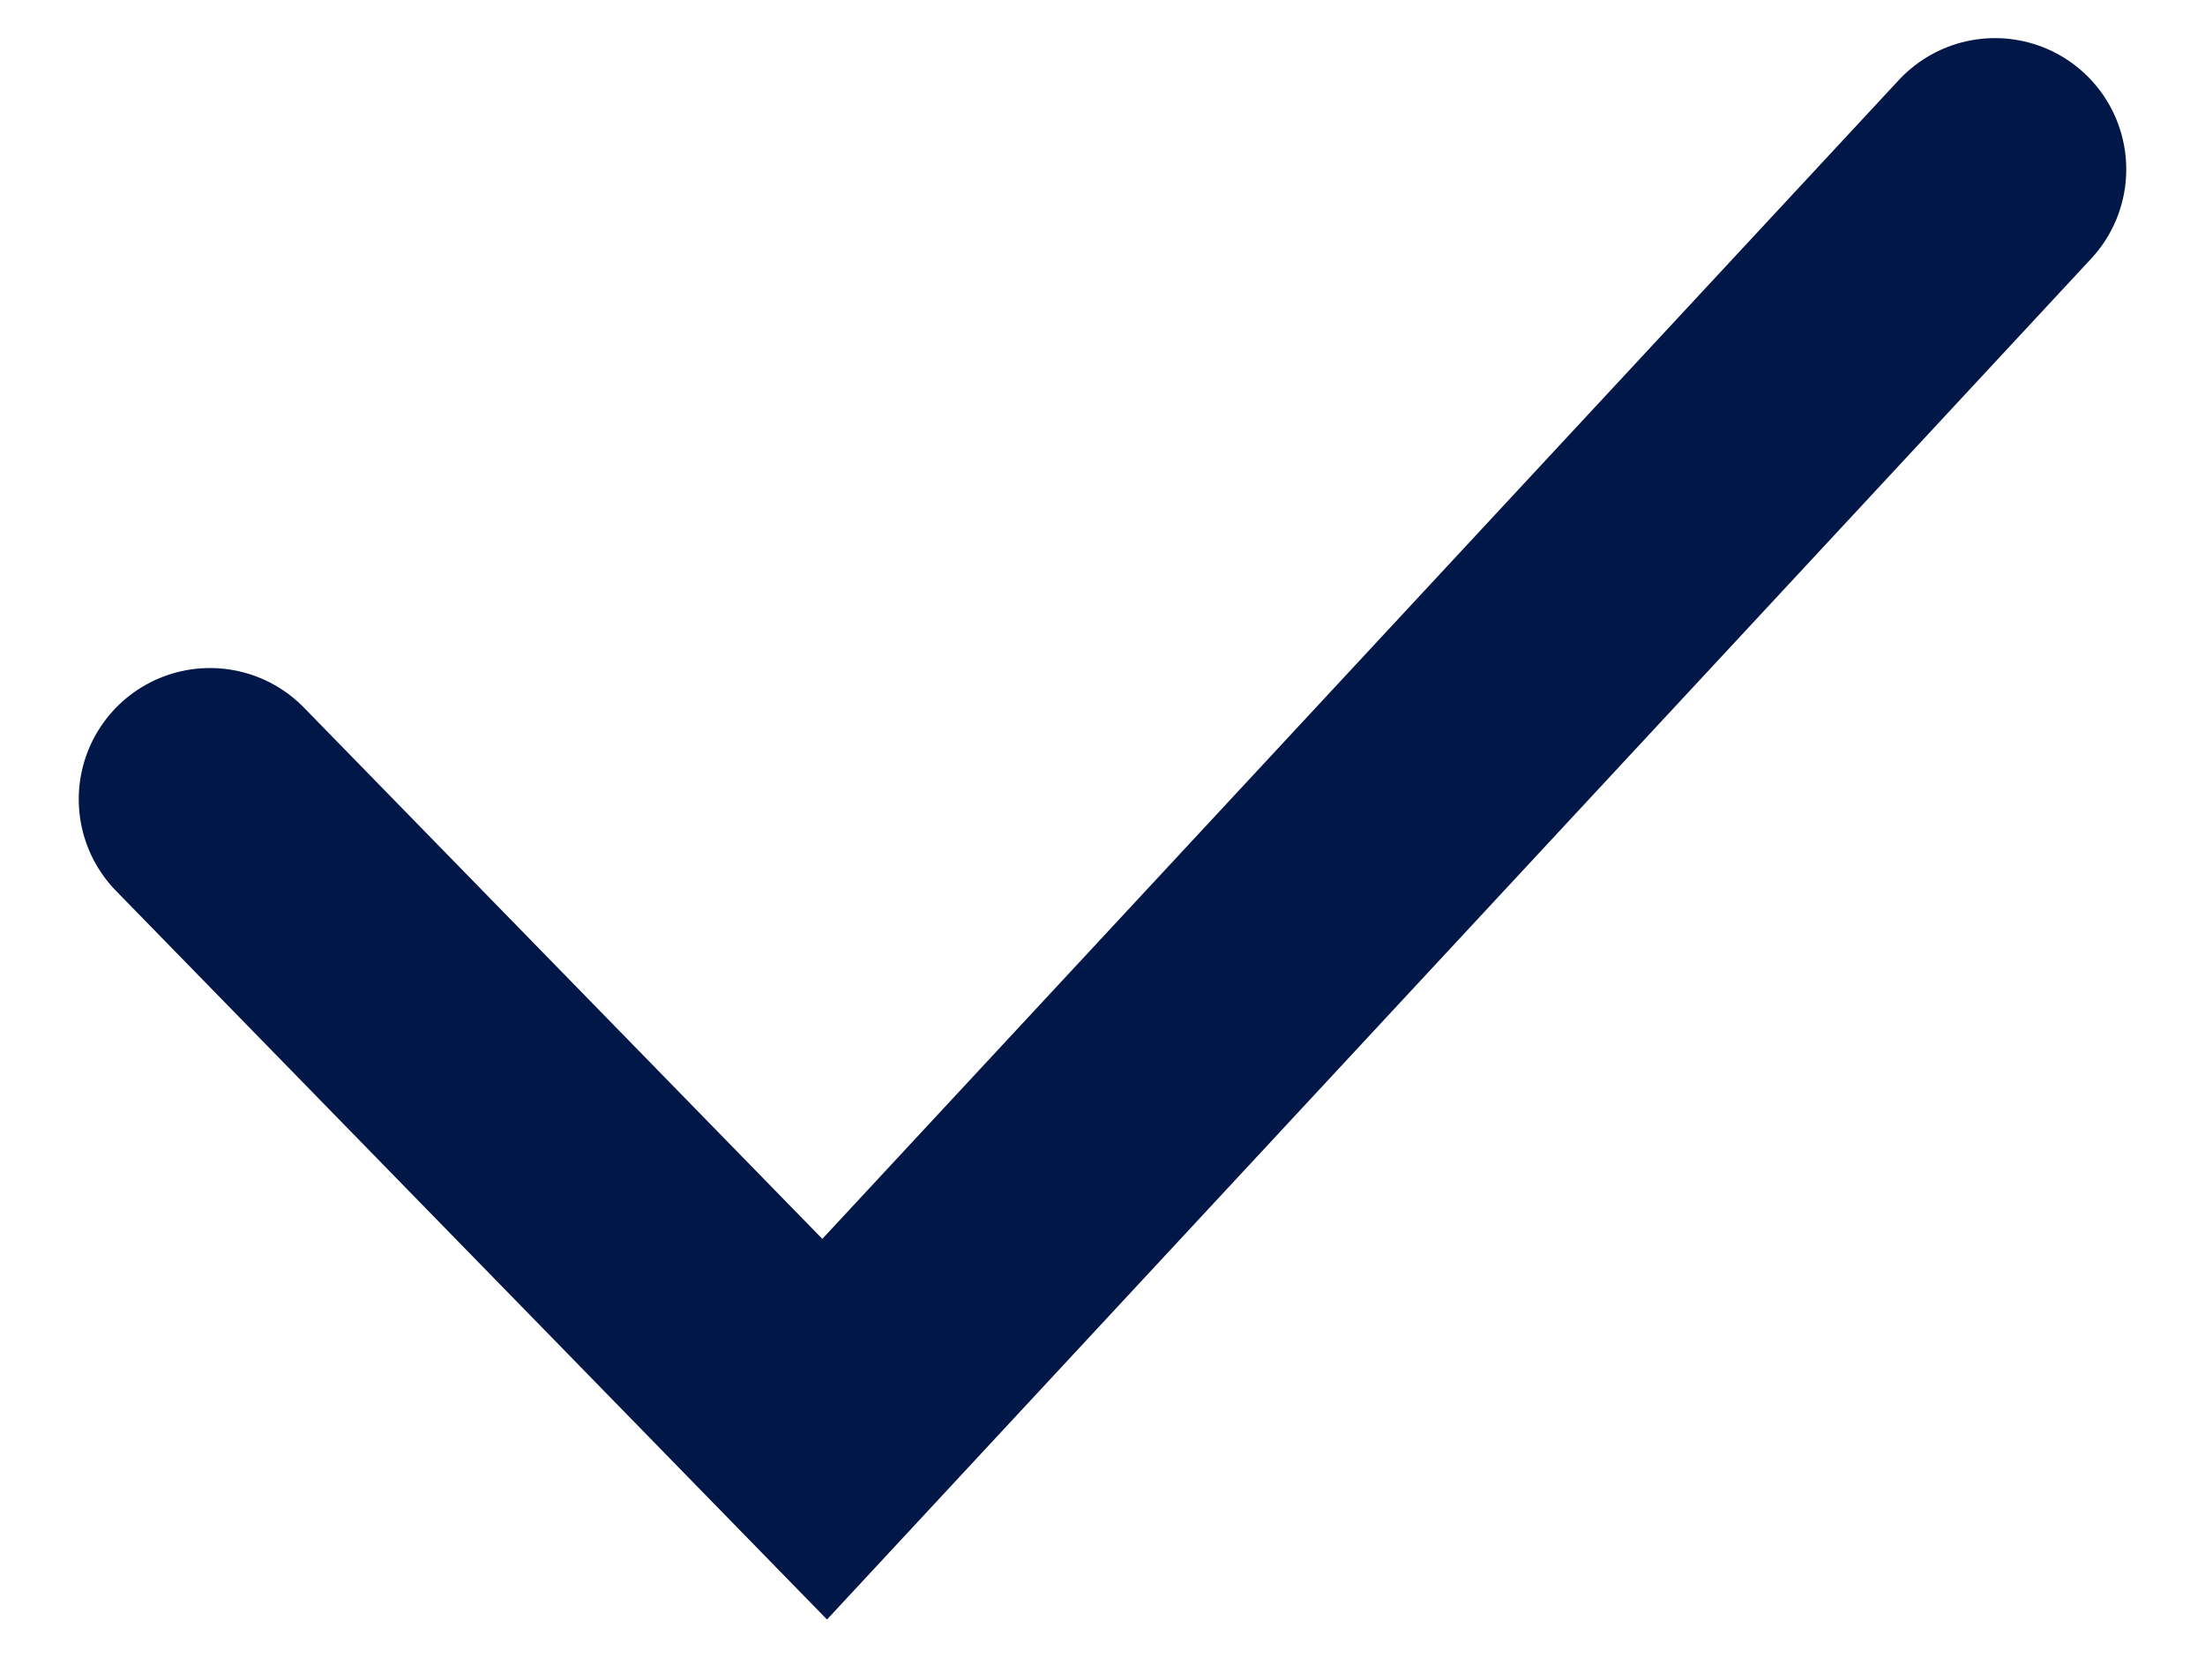
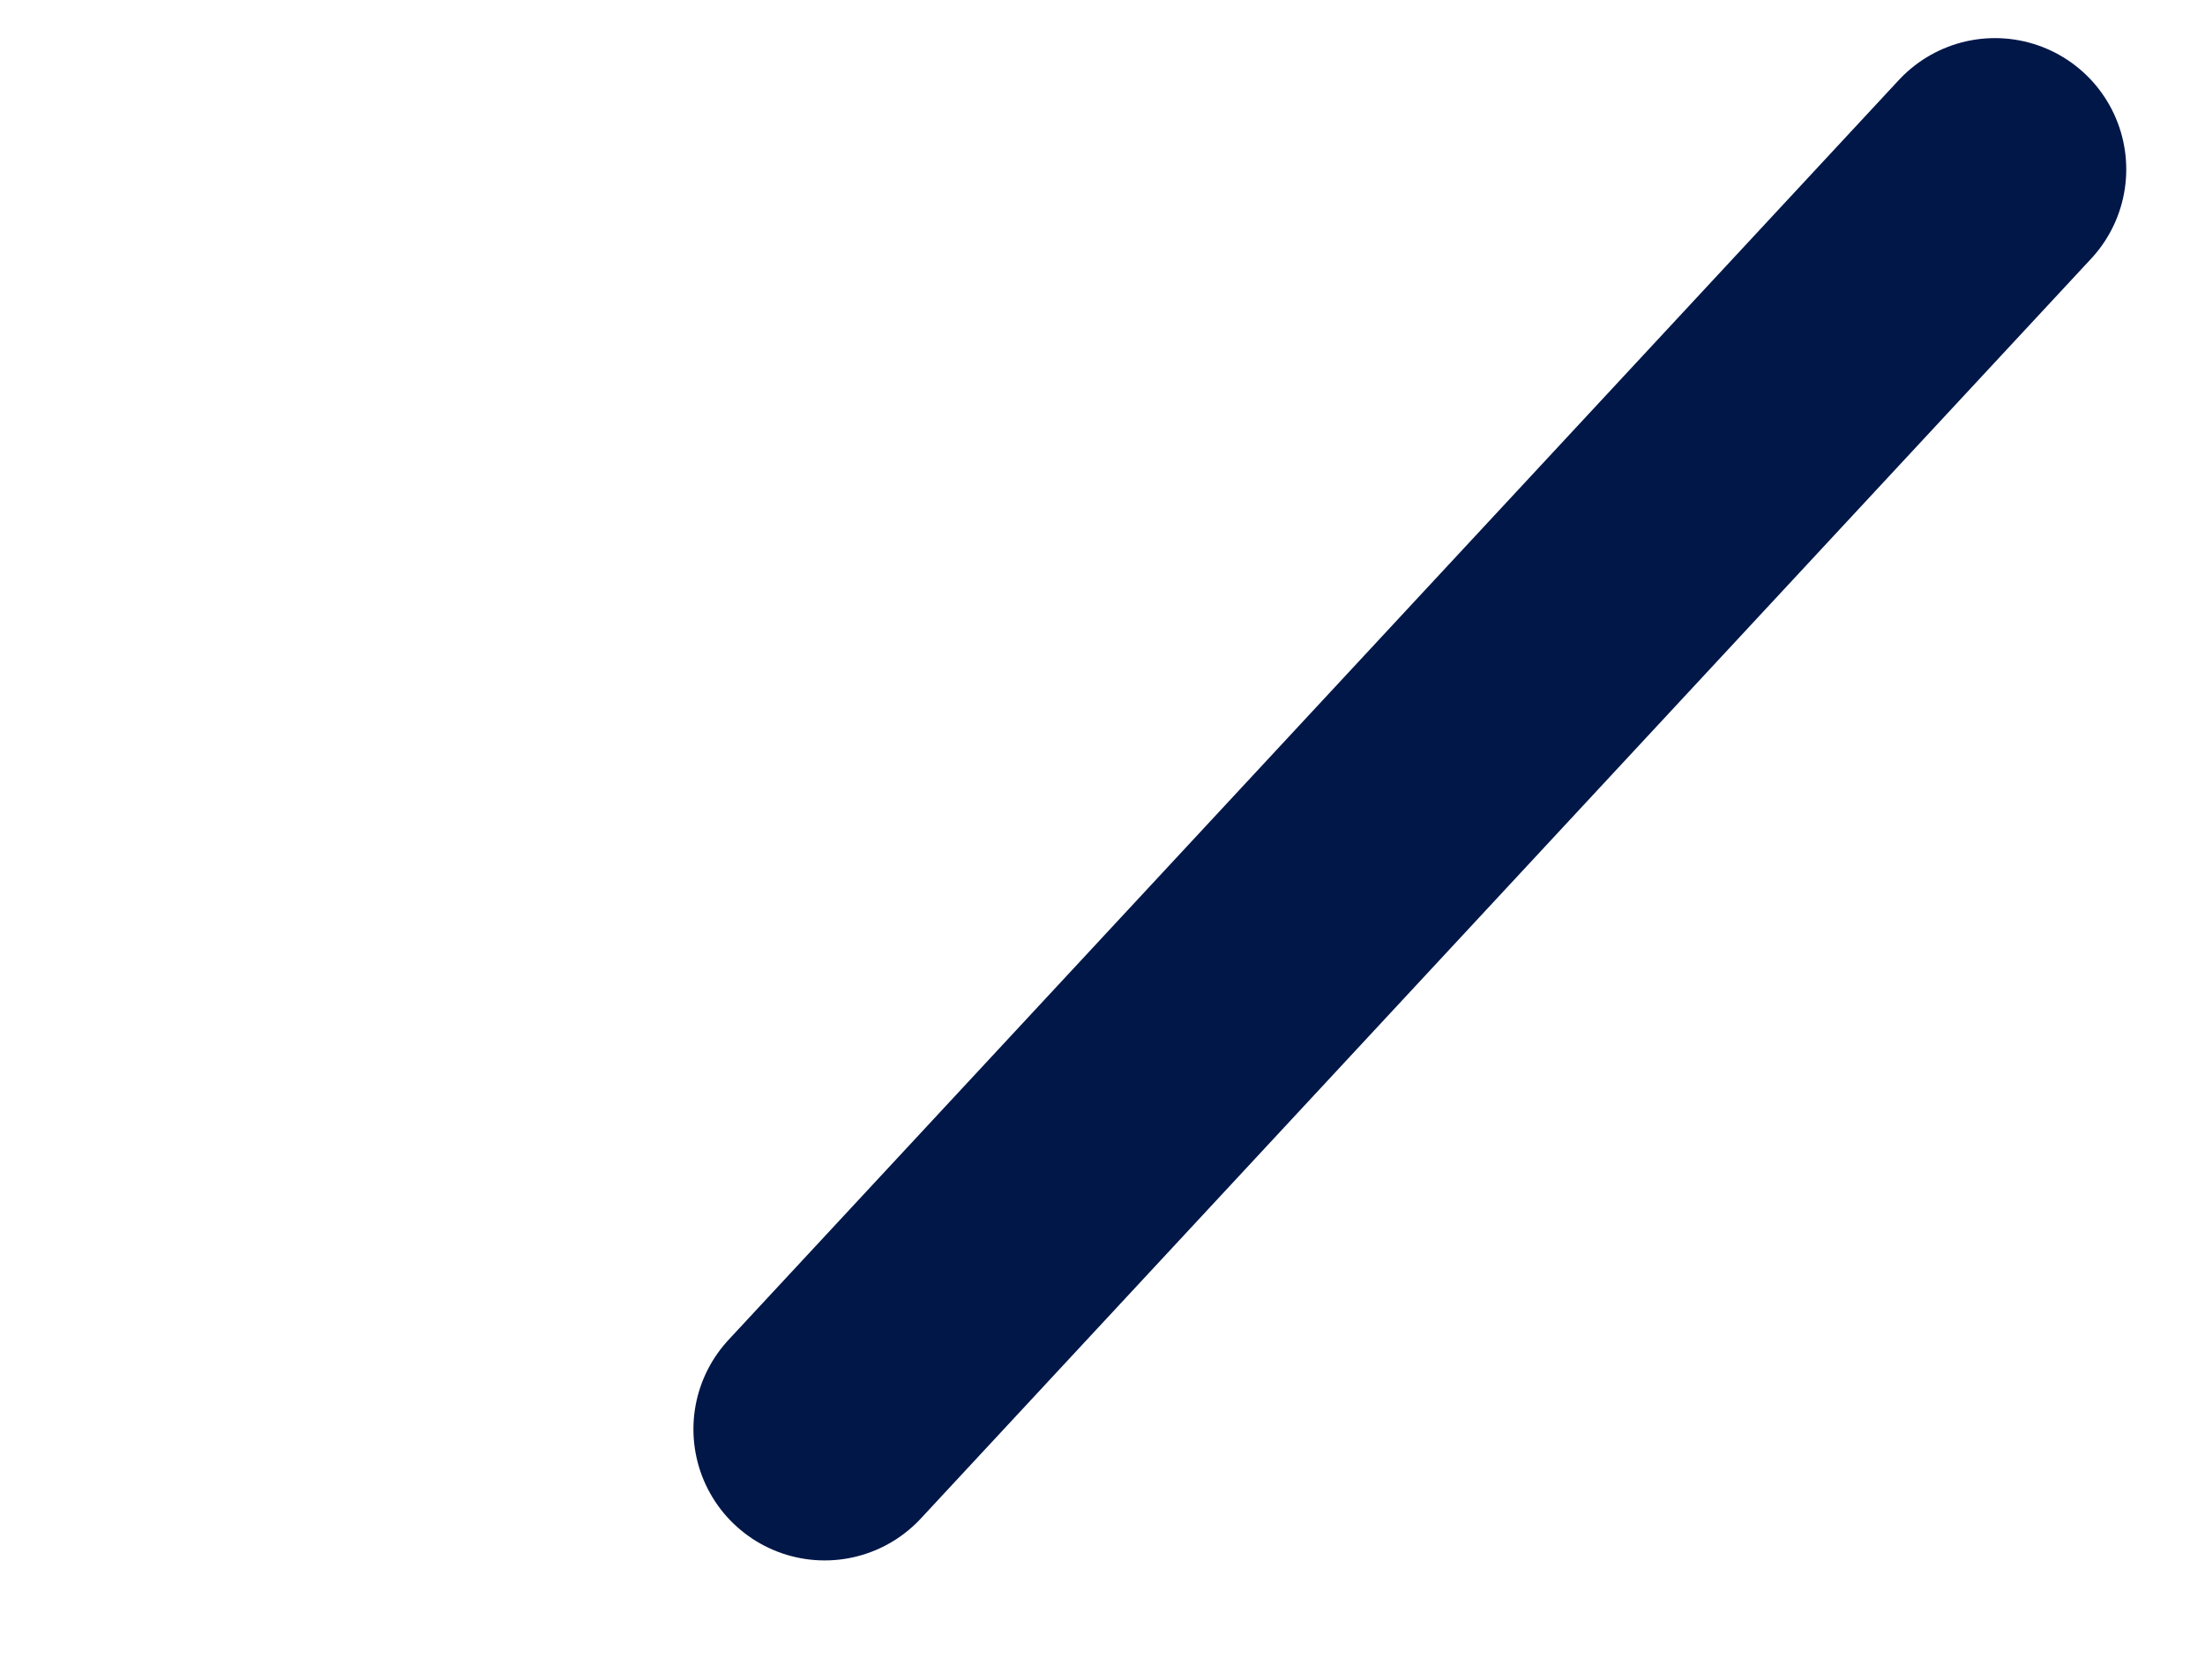
<svg xmlns="http://www.w3.org/2000/svg" width="21" height="16" viewBox="0 0 21 16" fill="none">
-   <path d="M19 1.613L7.854 13.613L2 7.613" stroke="#011748" stroke-width="2.5" stroke-linecap="round" />
+   <path d="M19 1.613L7.854 13.613" stroke="#011748" stroke-width="2.5" stroke-linecap="round" />
</svg>